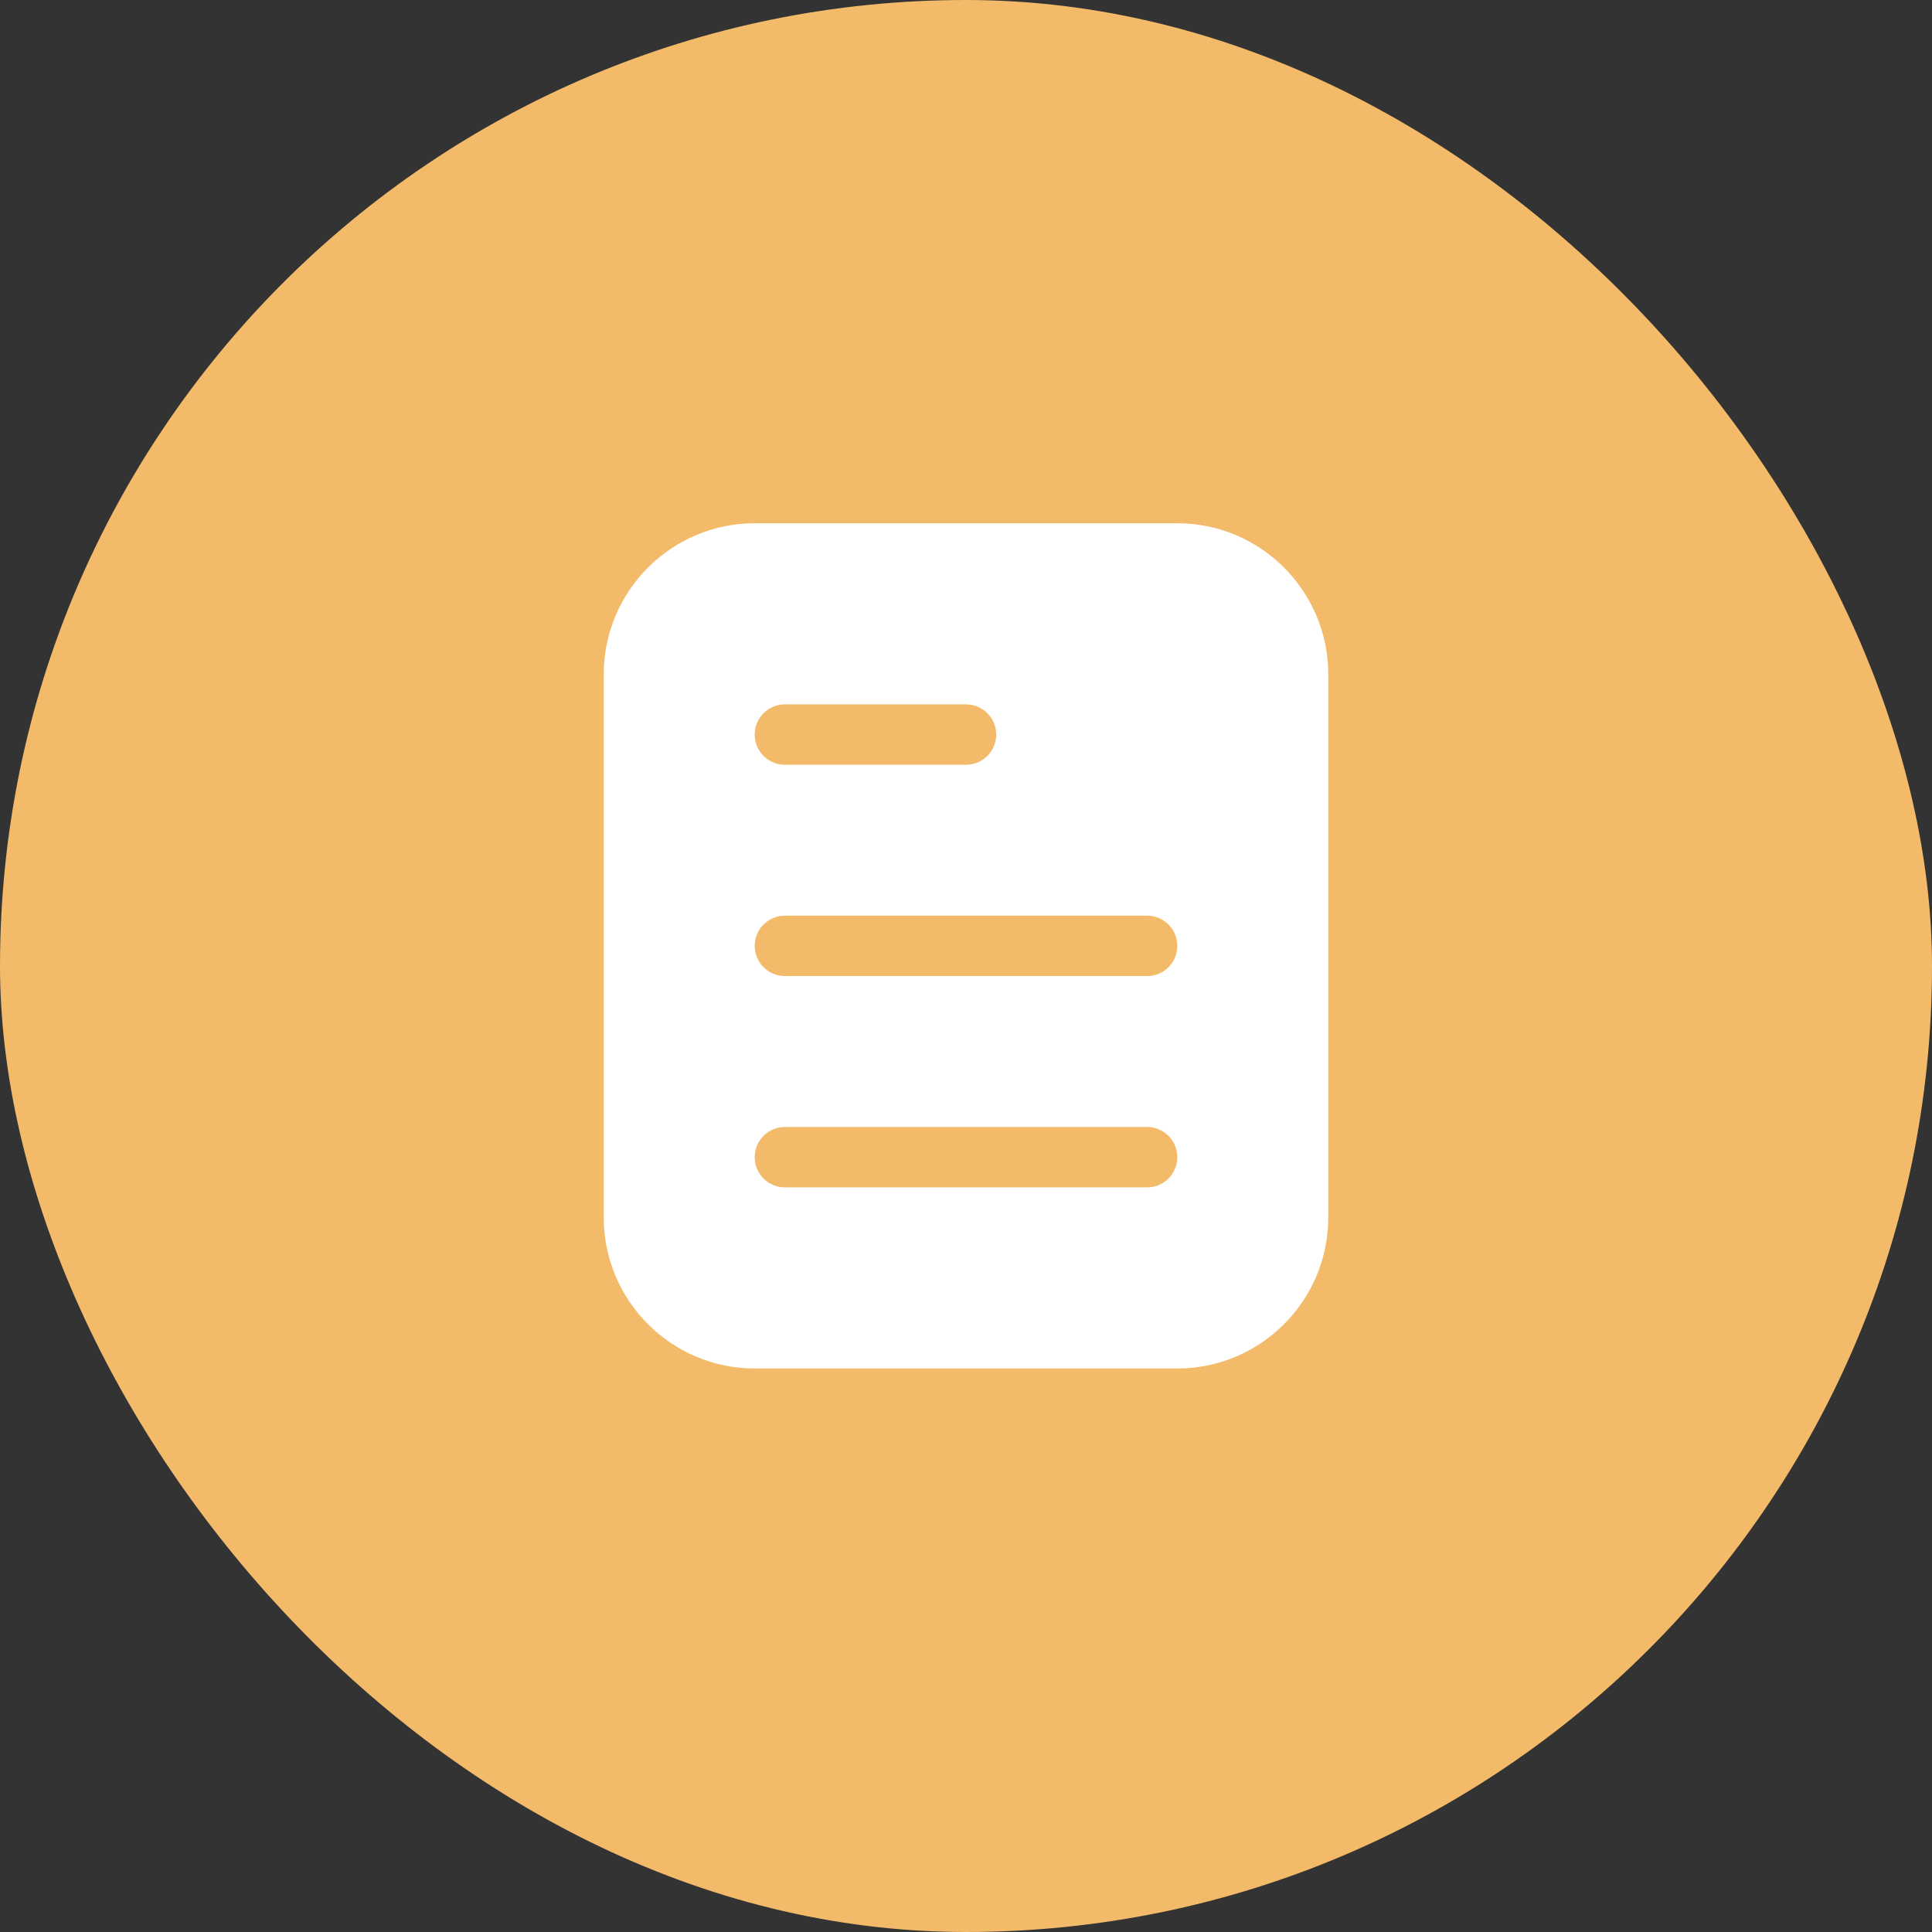
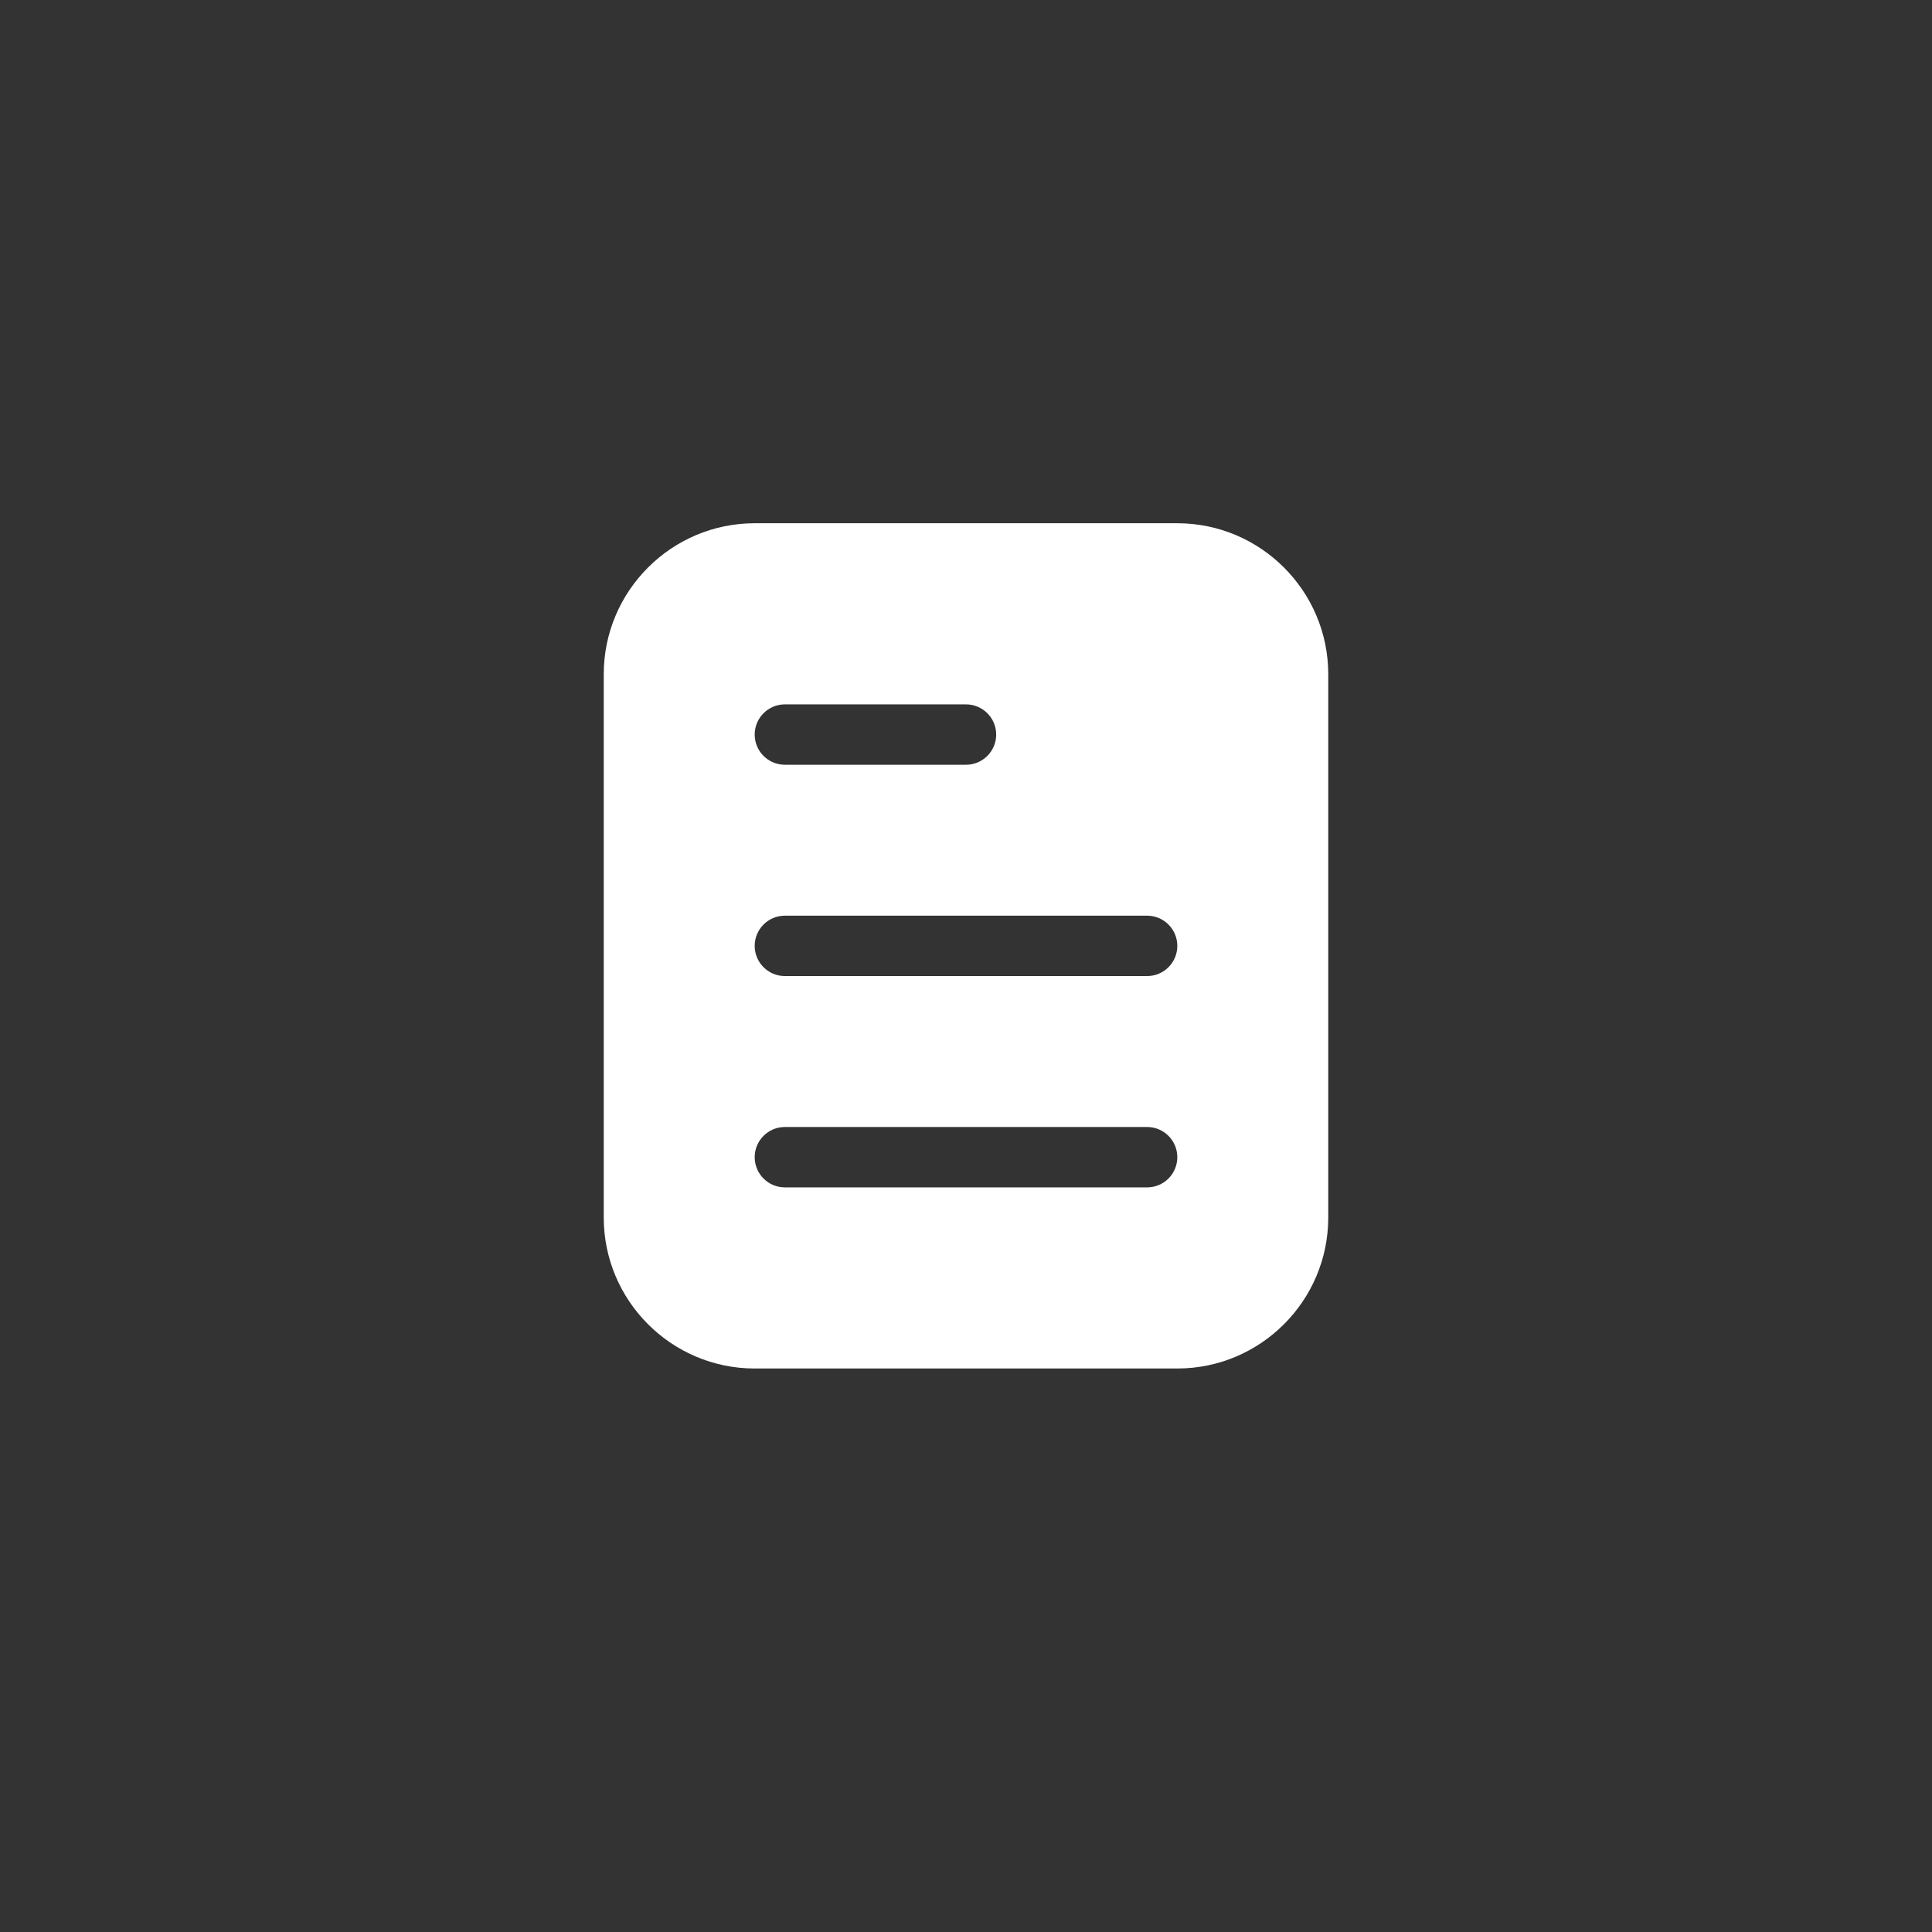
<svg xmlns="http://www.w3.org/2000/svg" width="48" height="48" viewBox="0 0 48 48" fill="none">
  <rect x="0" y="0" width="48" height="48" fill="#333333" stroke="none" />
-   <rect width="48" height="48" rx="24" fill="#F3BA69" />
  <path d="M29.25 13H18.75C16.683 13 15 14.683 15 16.75V30.25C15 32.317 16.683 34 18.75 34H29.25C31.317 34 33 32.317 33 30.25V16.75C33 14.683 31.317 13 29.25 13ZM19.5 17.5H24C24.414 17.5 24.75 17.836 24.75 18.25C24.75 18.664 24.414 19 24 19H19.5C19.086 19 18.75 18.664 18.75 18.25C18.75 17.837 19.086 17.5 19.5 17.5ZM28.5 29.5H19.5C19.086 29.5 18.75 29.164 18.75 28.75C18.75 28.336 19.086 28 19.5 28H28.5C28.914 28 29.25 28.336 29.25 28.75C29.25 29.164 28.914 29.5 28.5 29.5ZM28.5 24.25H19.5C19.086 24.25 18.75 23.914 18.75 23.5C18.75 23.086 19.086 22.75 19.5 22.75H28.5C28.914 22.75 29.25 23.086 29.25 23.5C29.25 23.914 28.914 24.25 28.5 24.25Z" fill="white" />
</svg>